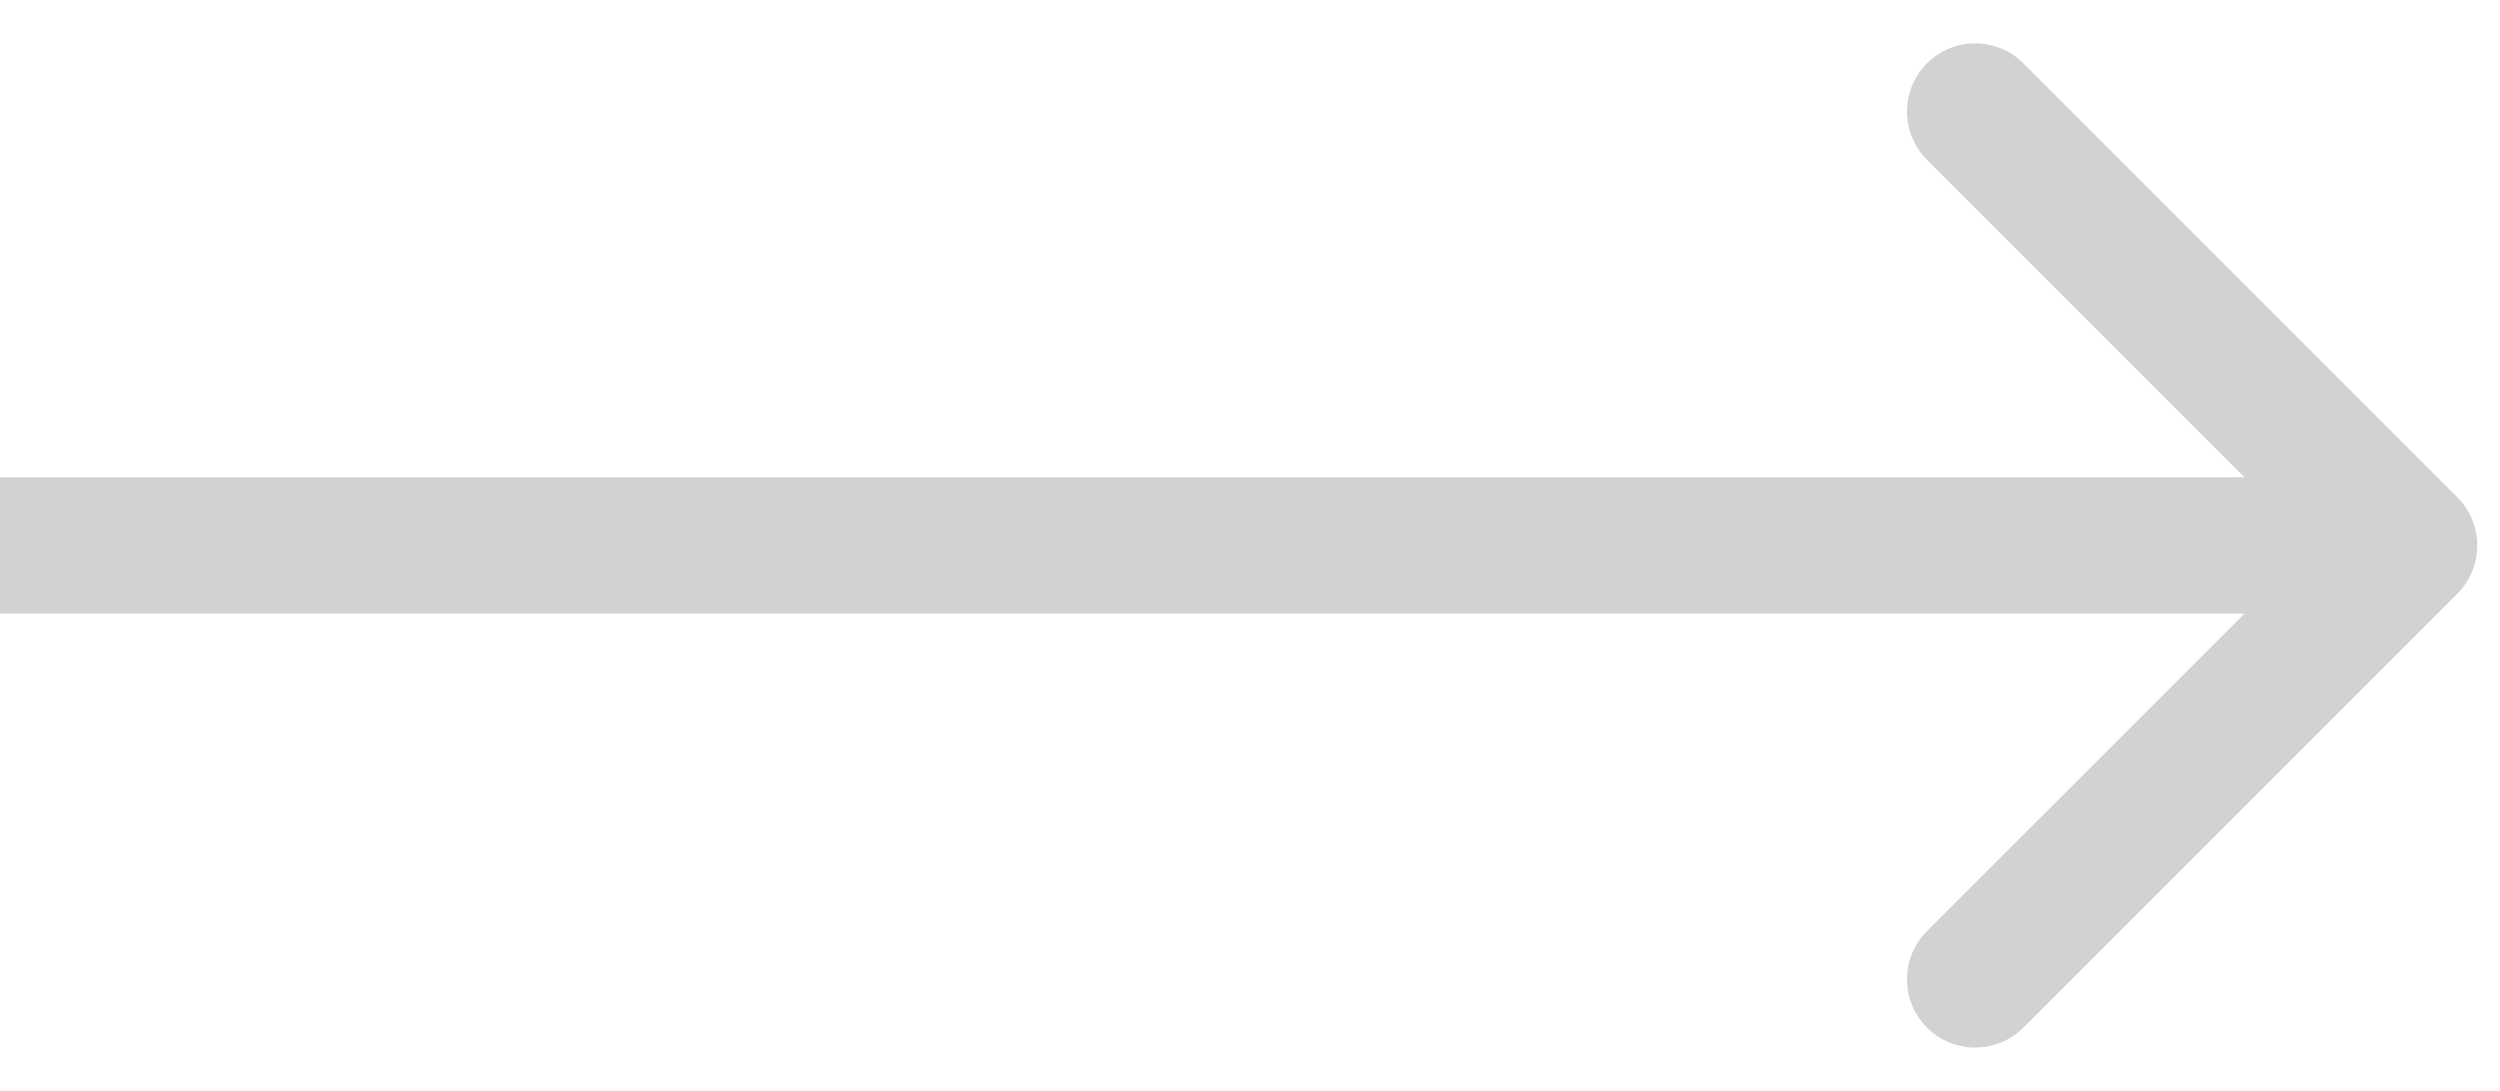
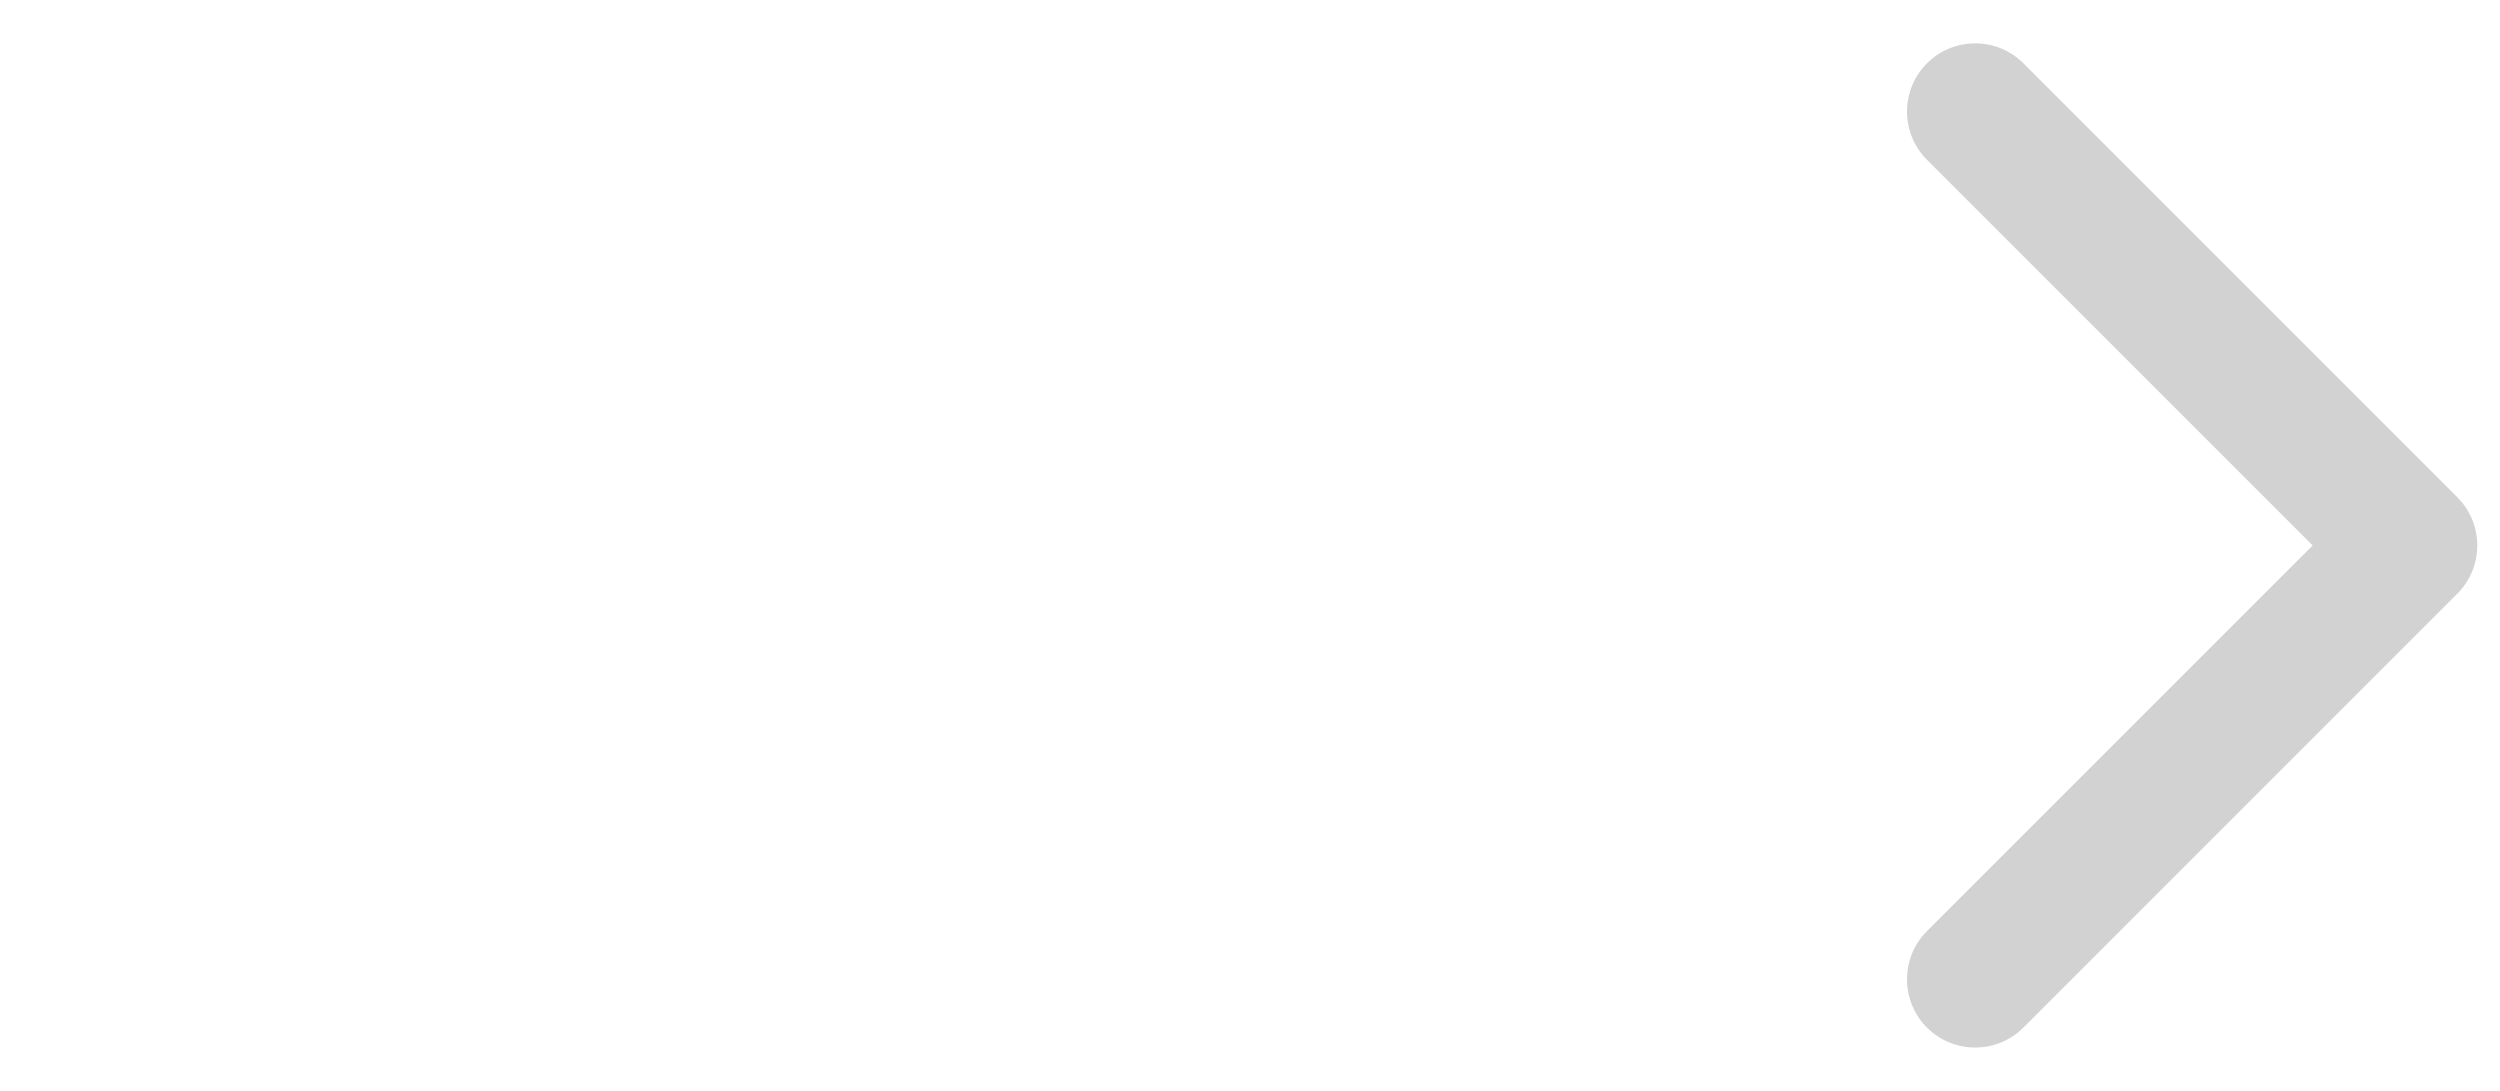
<svg xmlns="http://www.w3.org/2000/svg" width="55" height="24" viewBox="0 0 55 24" fill="none">
-   <path d="M54.061 13.061C54.646 12.475 54.646 11.525 54.061 10.939L44.515 1.393C43.929 0.808 42.979 0.808 42.393 1.393C41.808 1.979 41.808 2.929 42.393 3.515L50.879 12L42.393 20.485C41.808 21.071 41.808 22.021 42.393 22.607C42.979 23.192 43.929 23.192 44.515 22.607L54.061 13.061ZM0 13.5H53V10.5H0V13.5Z" fill="#D2D2D2" />
+   <path d="M54.061 13.061C54.646 12.475 54.646 11.525 54.061 10.939L44.515 1.393C43.929 0.808 42.979 0.808 42.393 1.393C41.808 1.979 41.808 2.929 42.393 3.515L50.879 12L42.393 20.485C41.808 21.071 41.808 22.021 42.393 22.607C42.979 23.192 43.929 23.192 44.515 22.607L54.061 13.061ZM0 13.5H53H0V13.5Z" fill="#D2D2D2" />
</svg>